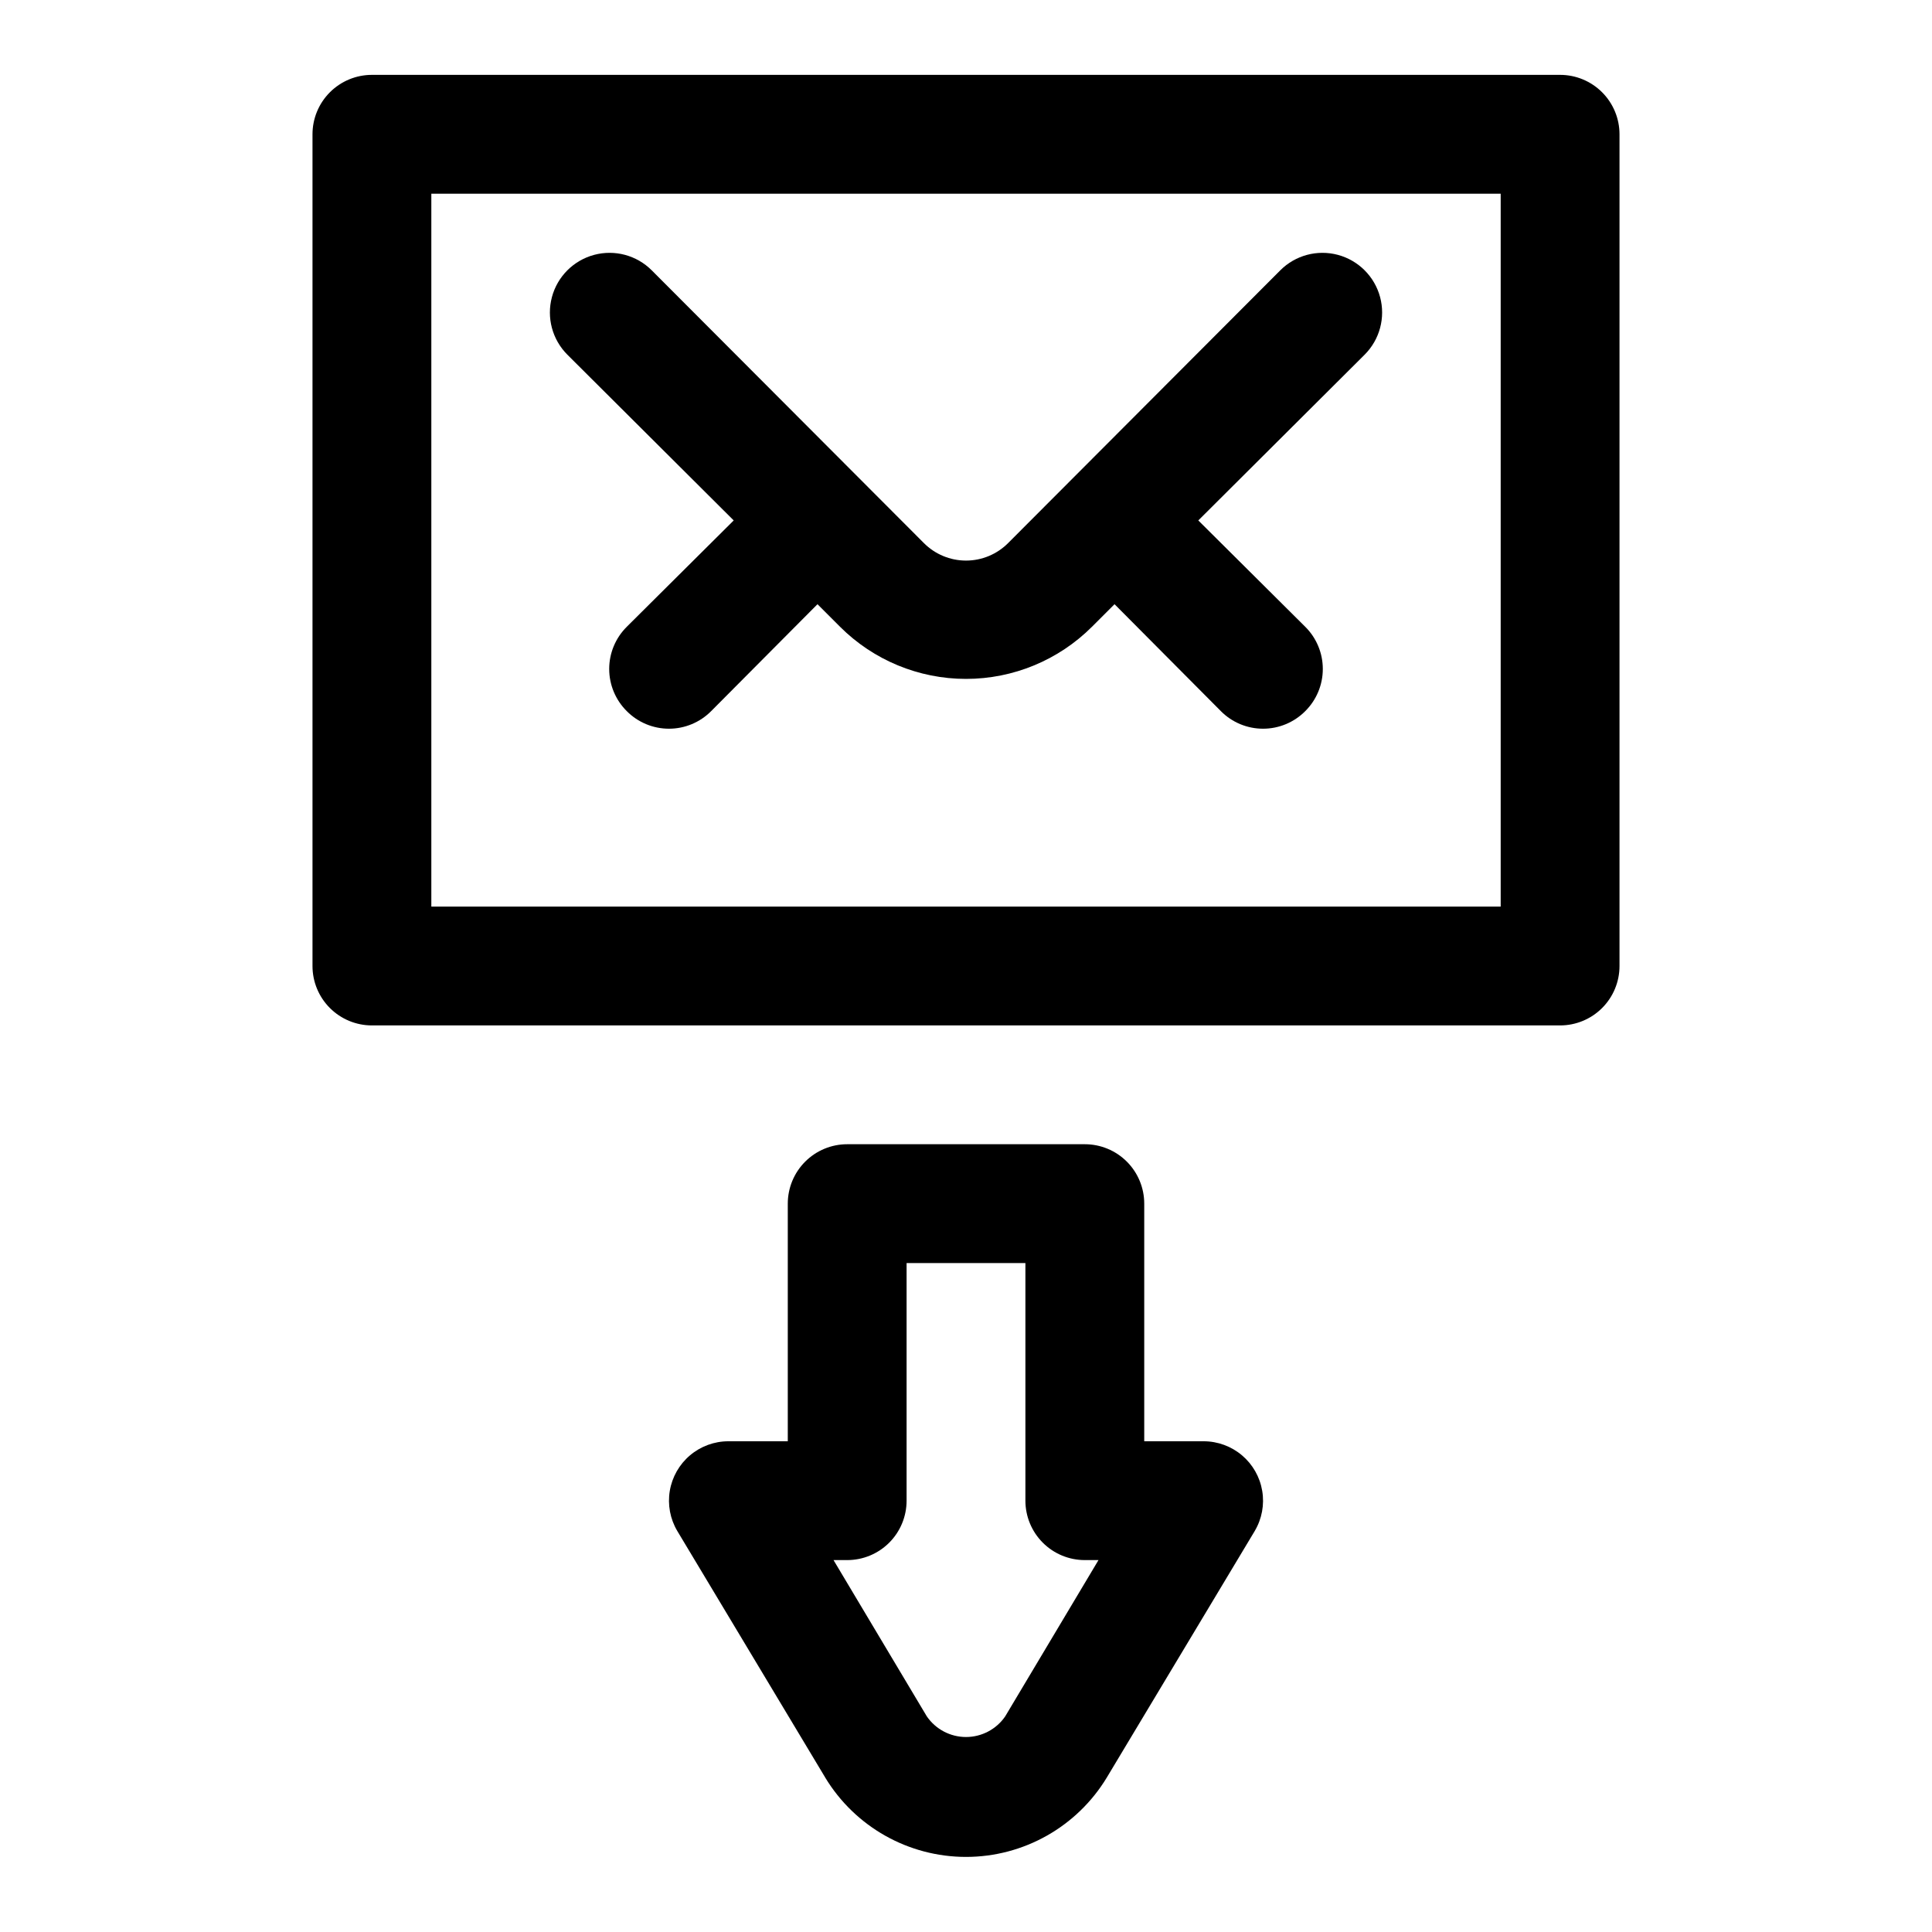
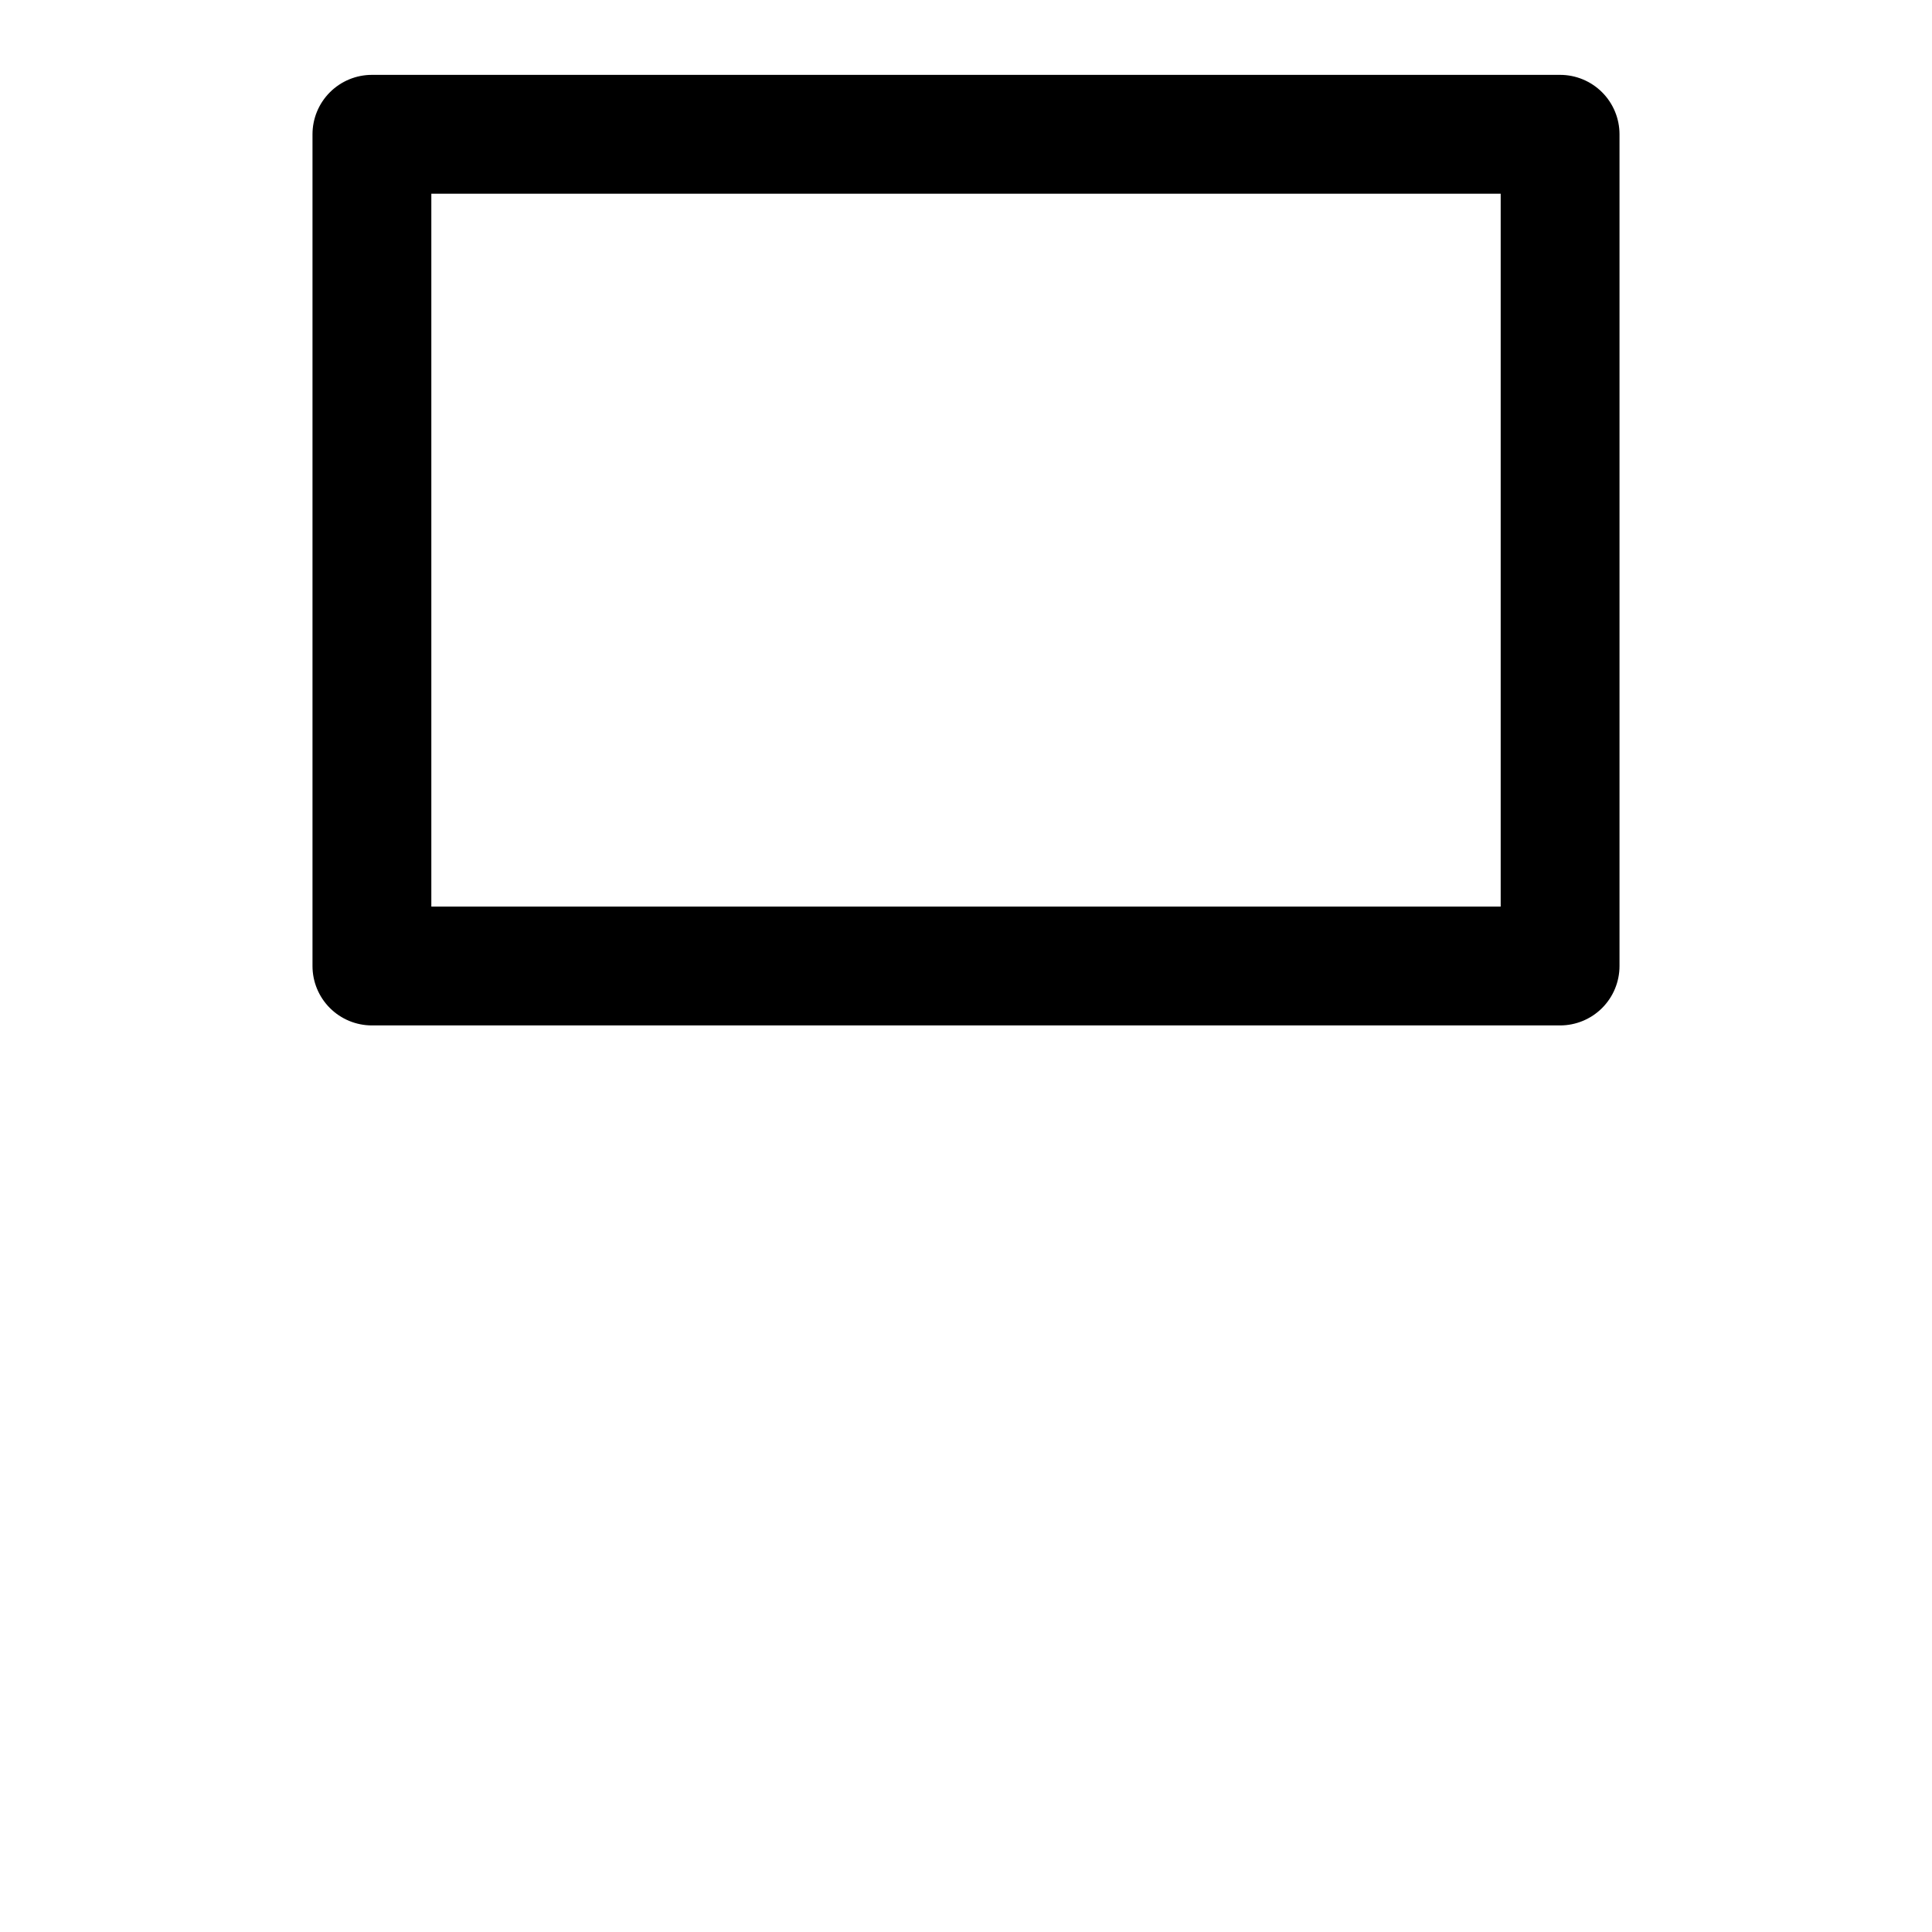
<svg xmlns="http://www.w3.org/2000/svg" fill="#000000" width="800px" height="800px" version="1.1" viewBox="144 144 512 512">
  <g>
    <path d="m557.44 163.84h-314.88c-4.176 0-8.18 1.66-11.133 4.613s-4.613 6.957-4.613 11.133v220.42c0 4.176 1.66 8.18 4.613 11.133 2.953 2.949 6.957 4.609 11.133 4.609h314.88c4.176 0 8.18-1.66 11.133-4.609 2.953-2.953 4.613-6.957 4.613-11.133v-220.42c0-4.176-1.66-8.18-4.613-11.133-2.953-2.953-6.957-4.613-11.133-4.613zm-15.742 220.42h-283.39v-188.93h283.39z" />
-     <path d="m338.44 281.92-28.34 28.184h0.004c-2.981 2.953-4.66 6.981-4.66 11.176 0 4.199 1.68 8.223 4.66 11.18 2.953 2.981 6.981 4.656 11.176 4.656 4.199 0 8.223-1.676 11.18-4.656l28.184-28.34 5.984 5.984h-0.004c8.855 8.844 20.859 13.812 33.379 13.812 12.516 0 24.52-4.969 33.375-13.812l5.984-5.984 28.184 28.34h-0.004c2.957 2.981 6.981 4.656 11.18 4.656s8.223-1.676 11.18-4.656c2.981-2.957 4.656-6.981 4.656-11.18 0-4.195-1.676-8.223-4.656-11.176l-28.34-28.184 44.082-43.926c3.992-3.992 5.555-9.812 4.094-15.27-1.465-5.457-5.727-9.715-11.18-11.18-5.457-1.461-11.277 0.098-15.27 4.094l-72.109 72.266c-2.957 2.981-6.981 4.656-11.176 4.656-4.199 0-8.223-1.676-11.18-4.656l-72.109-72.266c-3.992-3.996-9.812-5.555-15.27-4.094-5.453 1.465-9.715 5.723-11.176 11.18-1.465 5.457 0.098 11.277 4.09 15.27z" />
-     <path d="m462.98 525.95h-15.746v-62.973c0-4.176-1.66-8.184-4.609-11.133-2.953-2.953-6.957-4.613-11.133-4.613h-62.977c-4.176 0-8.18 1.66-11.133 4.613-2.953 2.949-4.613 6.957-4.613 11.133v62.977l-15.742-0.004c-3.723 0.004-7.324 1.32-10.168 3.727-2.84 2.402-4.738 5.734-5.356 9.406s0.086 7.441 1.984 10.641l39.203 65.336-0.004 0.004c7.902 13.059 22.055 21.035 37.316 21.035s29.41-7.977 37.312-21.035l39.203-65.336v-0.004c1.898-3.199 2.602-6.969 1.98-10.641-0.617-3.672-2.516-7.004-5.356-9.406-2.844-2.406-6.445-3.723-10.164-3.727zm-52.586 72.895v0.004c-2.348 3.426-6.238 5.477-10.391 5.477-4.156 0-8.043-2.051-10.391-5.477l-24.719-41.41h3.621c4.176 0 8.18-1.656 11.133-4.609s4.609-6.957 4.609-11.133v-62.977h31.488v62.977c0 4.176 1.66 8.18 4.613 11.133 2.949 2.953 6.957 4.609 11.133 4.609h3.621z" />
  </g>
</svg>